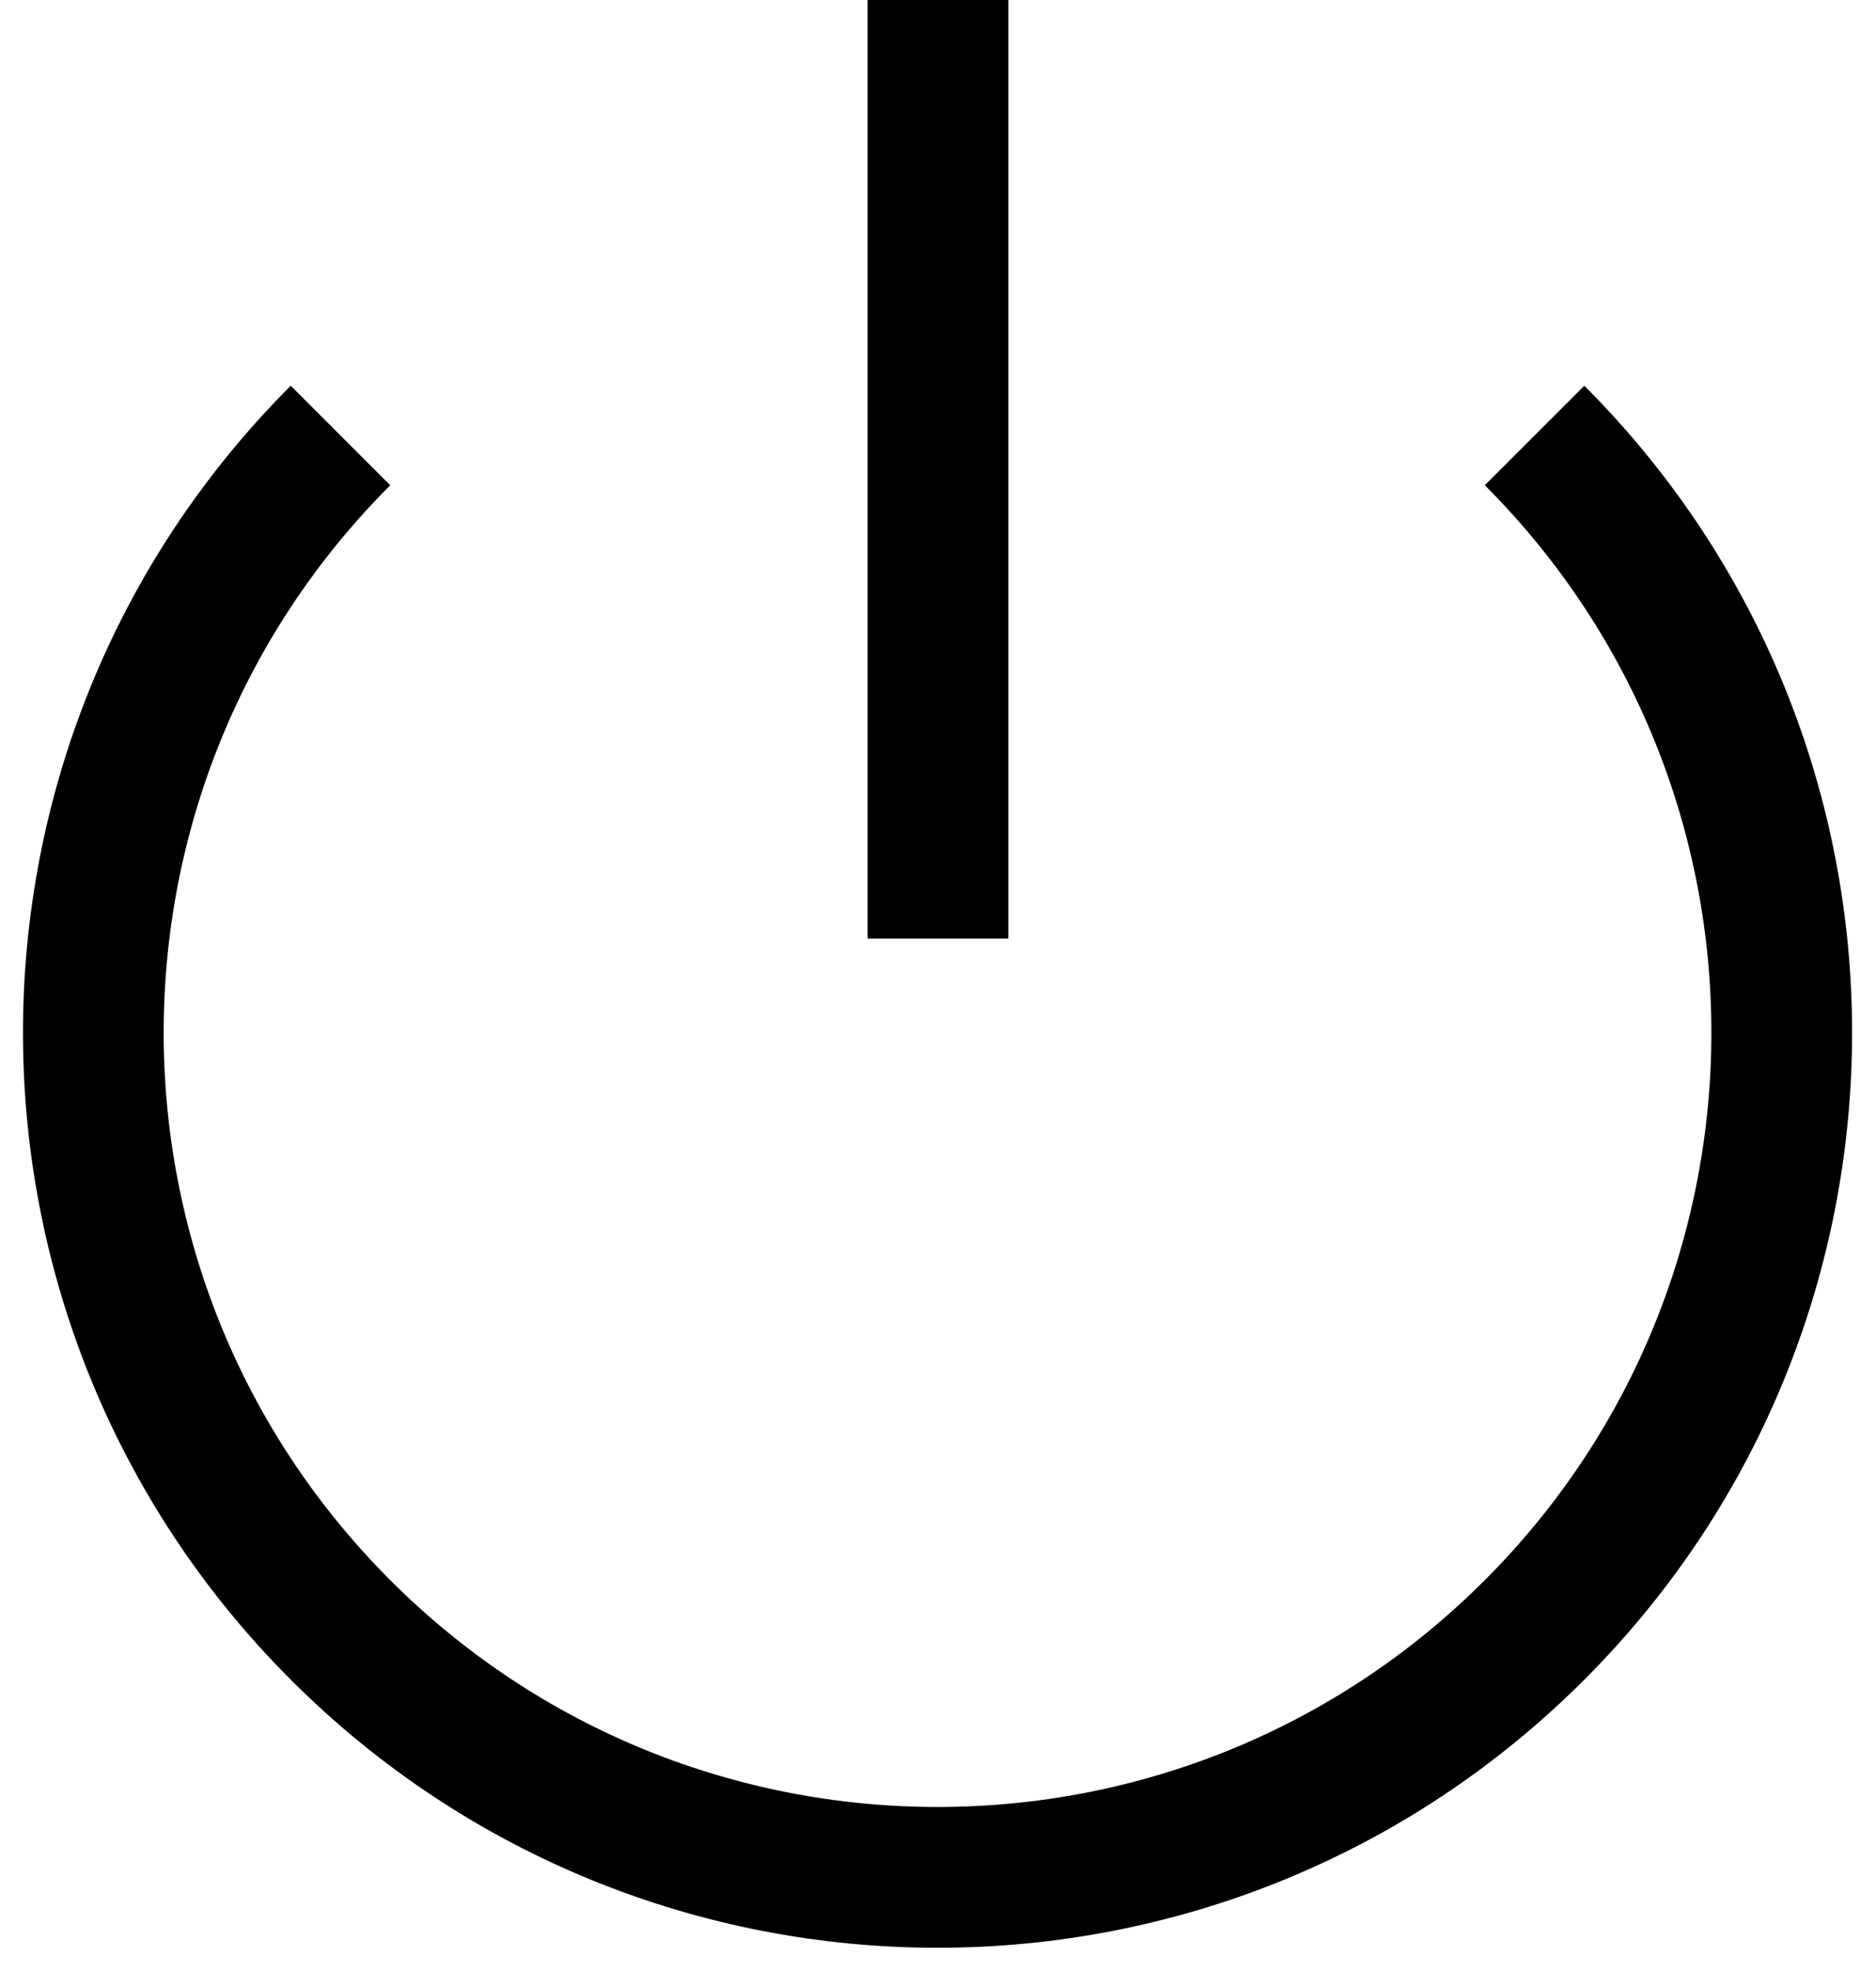
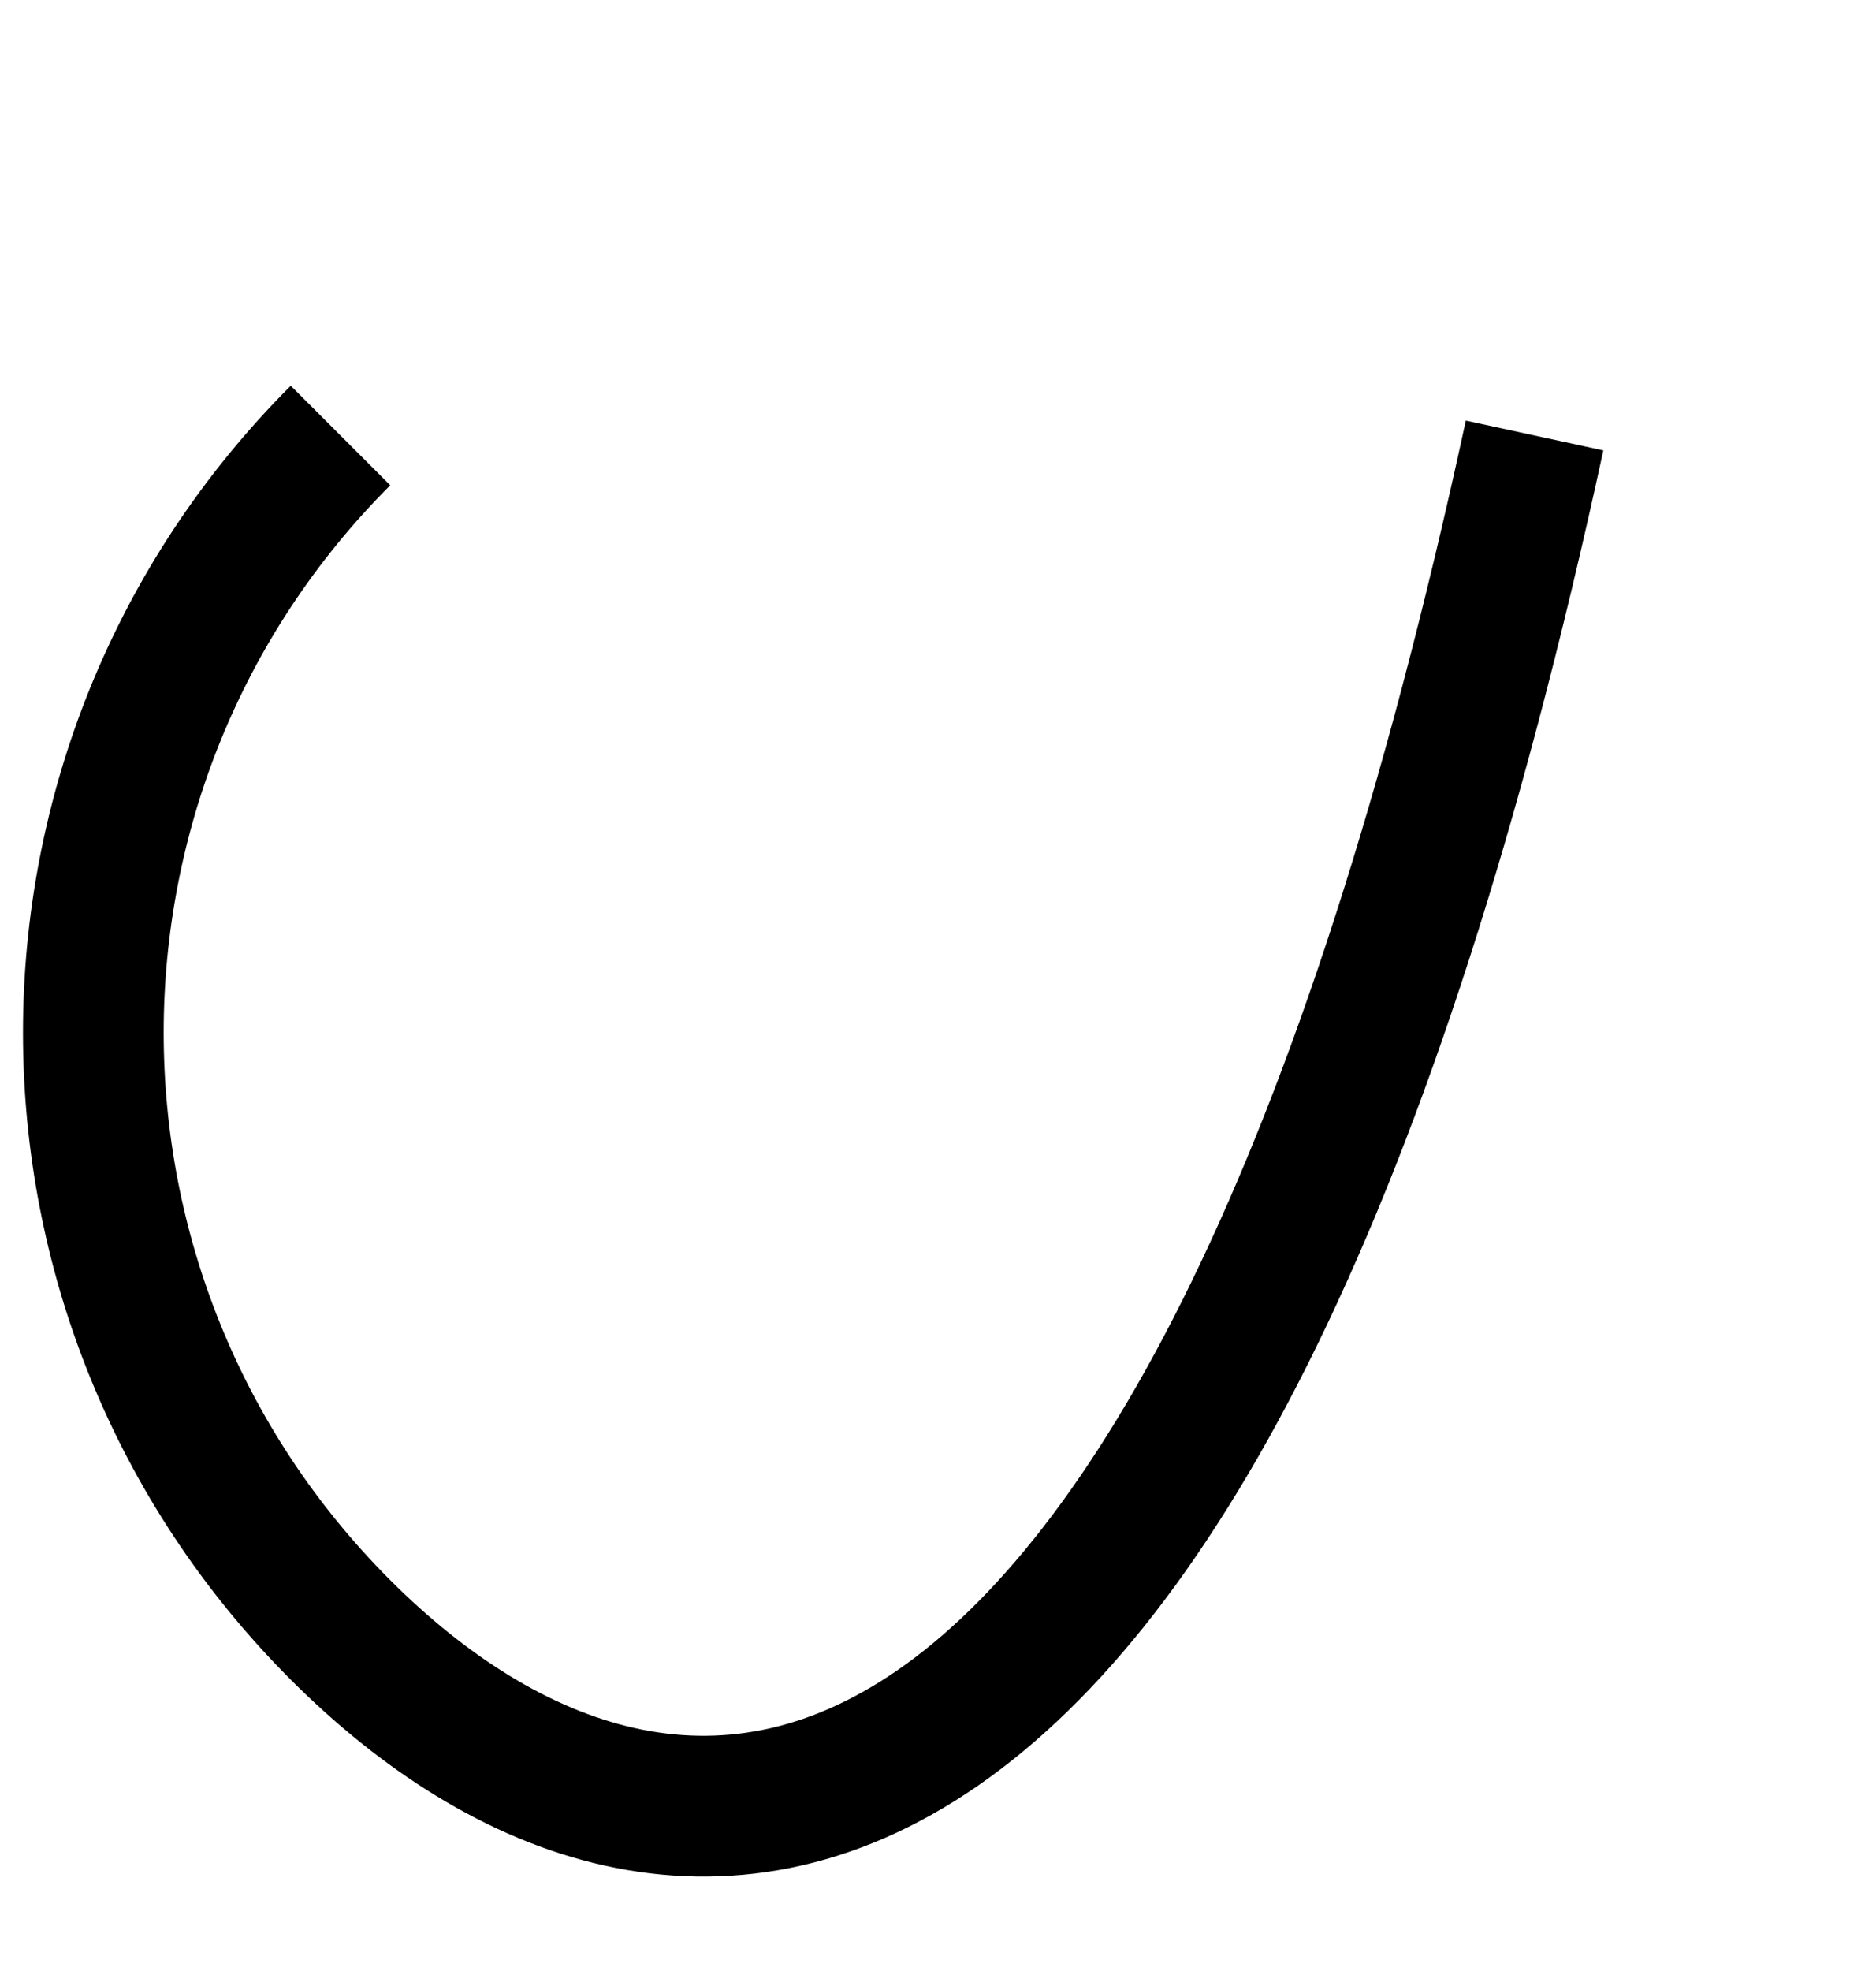
<svg xmlns="http://www.w3.org/2000/svg" width="20px" height="21px" viewBox="0 0 20 21" version="1.1">
  <title>Logout</title>
  <g id="Style-Guide-&amp;-Assets" stroke="none" stroke-width="1" fill="none" fill-rule="evenodd">
    <g id="UI-Style-Guide" transform="translate(-1263, -2036)" stroke="#000000" stroke-width="1.5">
      <g id="Icons" transform="translate(70, 1962)">
        <g id="Logout" transform="translate(1193, 74)">
-           <path d="M16.36,4.64 C19.874,8.155 19.873,13.853 16.359,17.367 C12.844,20.881 7.146,20.881 3.631,17.367 C0.117,13.853 0.116,8.155 3.63,4.64" id="Path" />
-           <line x1="10" y1="0" x2="10" y2="10" id="Path" />
+           <path d="M16.36,4.64 C12.844,20.881 7.146,20.881 3.631,17.367 C0.117,13.853 0.116,8.155 3.63,4.64" id="Path" />
        </g>
      </g>
    </g>
  </g>
</svg>